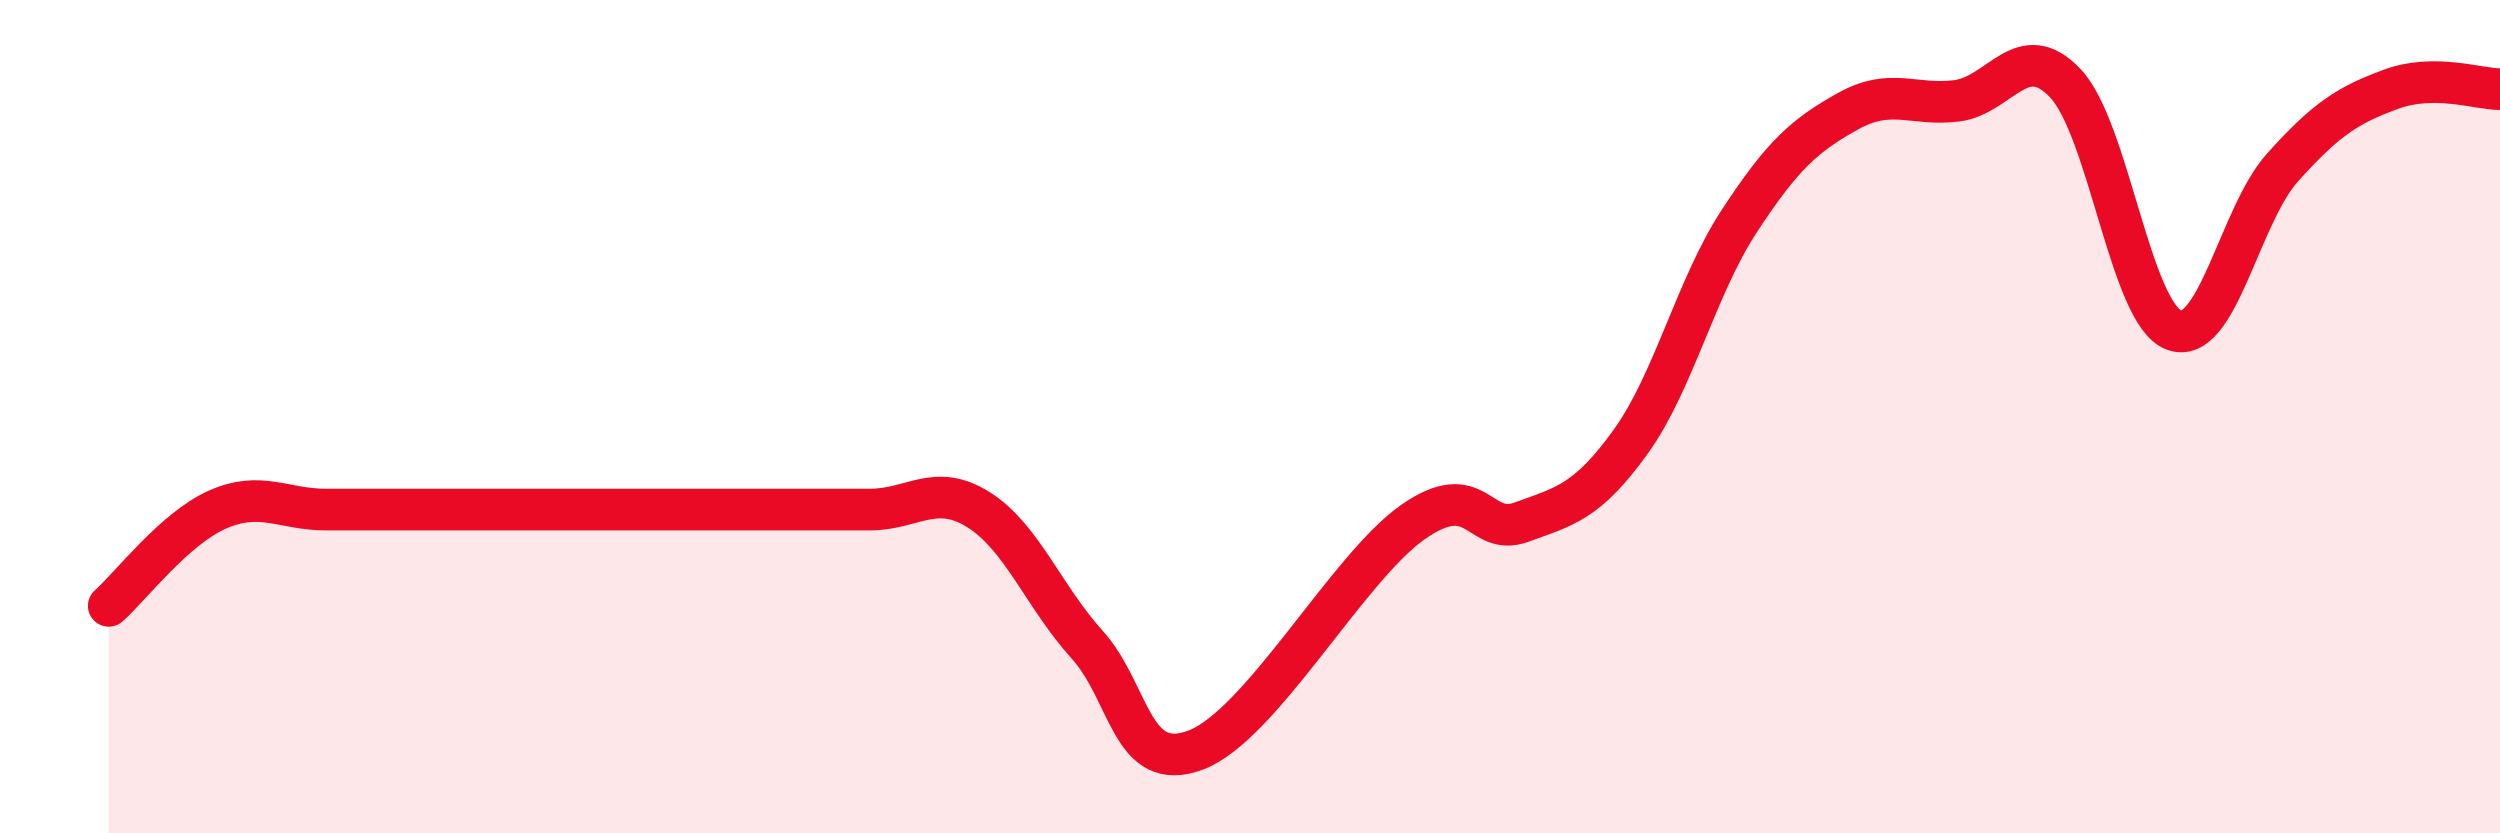
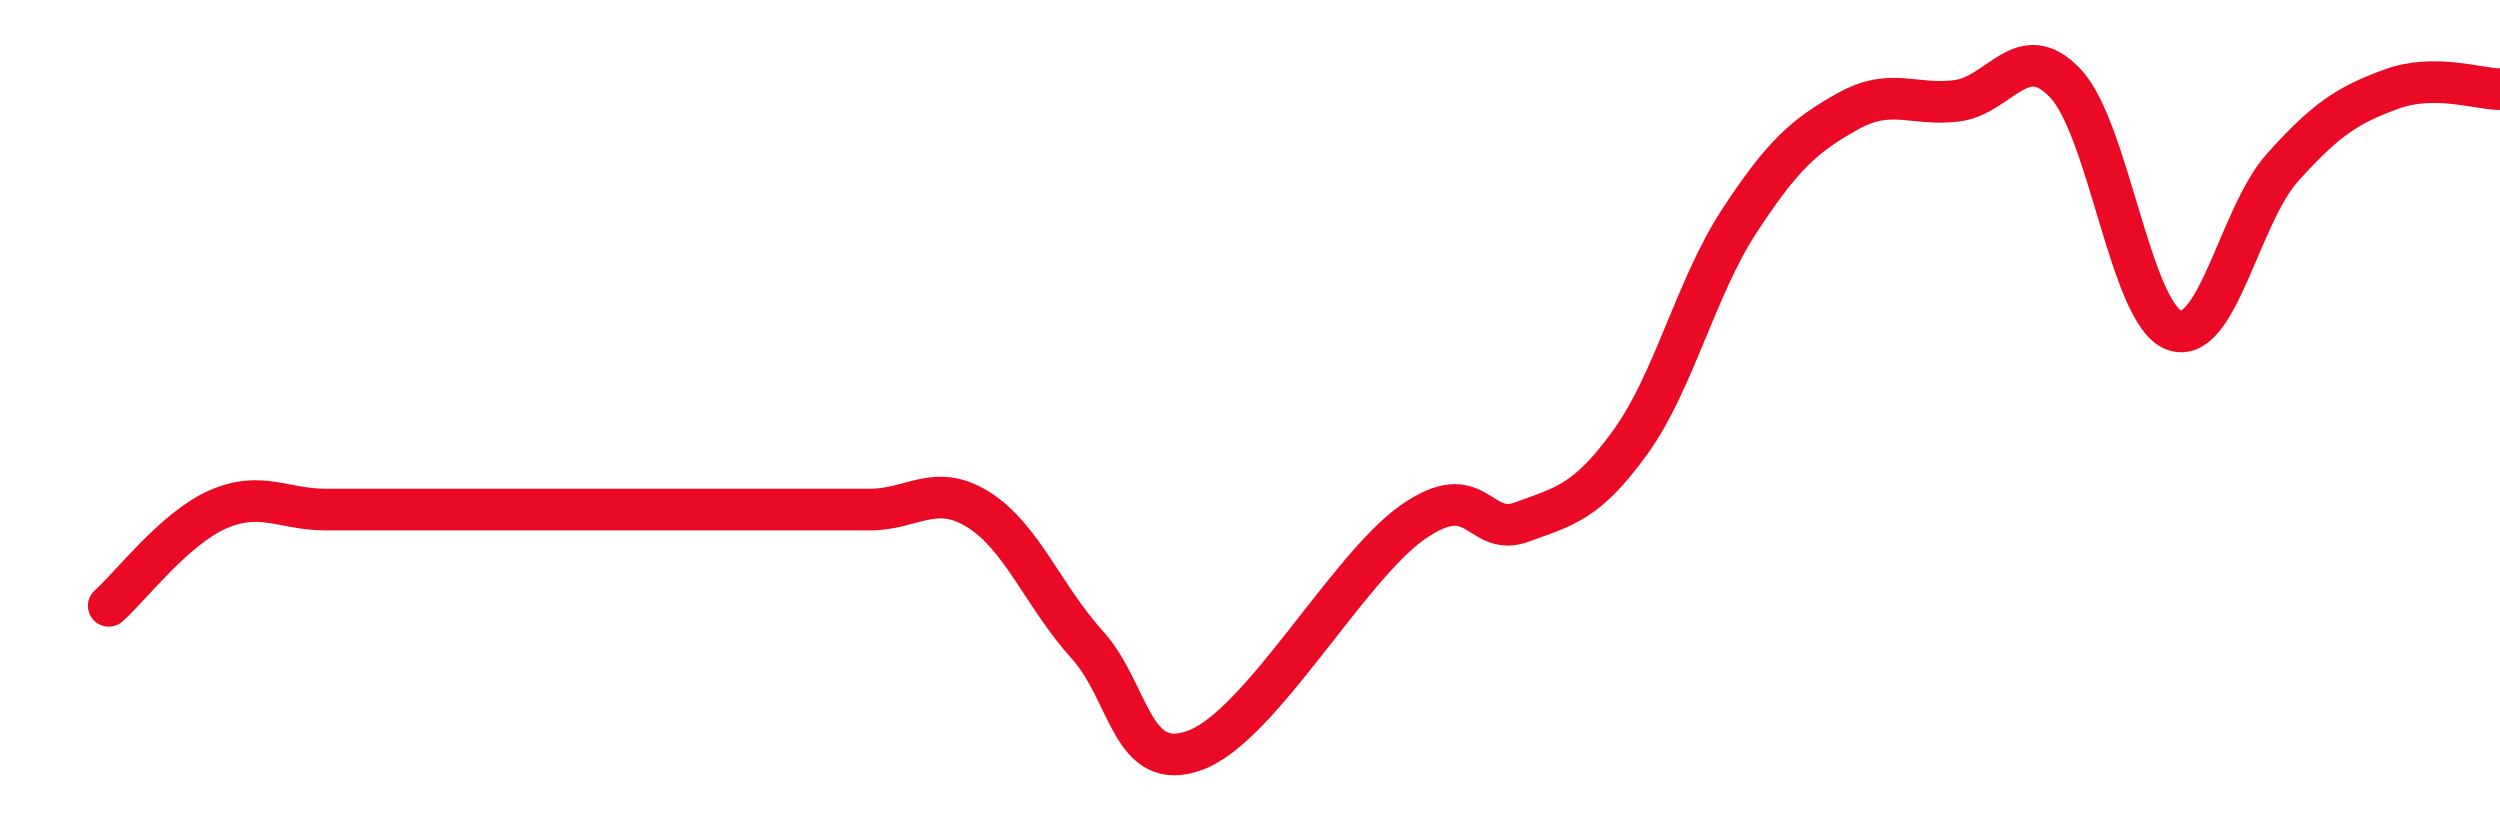
<svg xmlns="http://www.w3.org/2000/svg" width="60" height="20" viewBox="0 0 60 20">
-   <path d="M 2.61,14.54 C 3.13,14.08 4.18,12.69 5.22,12.23 C 6.26,11.77 6.79,12.23 7.83,12.23 C 8.87,12.23 9.39,12.23 10.43,12.23 C 11.47,12.23 12,12.23 13.04,12.23 C 14.08,12.23 14.61,12.23 15.65,12.23 C 16.69,12.23 17.22,12.23 18.26,12.23 C 19.3,12.23 19.83,12.23 20.87,12.23 C 21.91,12.23 22.44,11.58 23.48,12.23 C 24.52,12.88 25.05,14.32 26.09,15.47 C 27.13,16.62 27.14,18.59 28.7,18 C 30.26,17.41 32.35,13.62 33.91,12.53 C 35.47,11.44 35.48,12.91 36.52,12.53 C 37.56,12.15 38.09,12.05 39.13,10.61 C 40.17,9.17 40.7,6.9 41.74,5.31 C 42.78,3.72 43.31,3.25 44.35,2.67 C 45.39,2.09 45.92,2.55 46.96,2.42 C 48,2.29 48.53,0.9 49.57,2 C 50.61,3.1 51.13,7.52 52.17,7.92 C 53.21,8.32 53.74,5.18 54.78,4.02 C 55.82,2.86 56.35,2.52 57.39,2.14 C 58.43,1.76 59.48,2.14 60,2.14L60 20L2.61 20Z" fill="#EB0A25" opacity="0.1" stroke-linecap="round" stroke-linejoin="round" />
  <path d="M 2.61,14.54 C 3.13,14.08 4.18,12.69 5.22,12.23 C 6.26,11.77 6.79,12.23 7.83,12.23 C 8.87,12.23 9.39,12.23 10.43,12.23 C 11.47,12.23 12,12.23 13.04,12.23 C 14.08,12.23 14.61,12.23 15.65,12.23 C 16.69,12.23 17.22,12.23 18.26,12.23 C 19.3,12.23 19.83,12.23 20.87,12.23 C 21.91,12.23 22.44,11.58 23.48,12.23 C 24.52,12.88 25.05,14.32 26.09,15.47 C 27.13,16.62 27.14,18.59 28.7,18 C 30.26,17.41 32.35,13.62 33.91,12.53 C 35.47,11.44 35.48,12.91 36.52,12.53 C 37.56,12.15 38.09,12.05 39.13,10.61 C 40.17,9.17 40.7,6.9 41.74,5.31 C 42.78,3.72 43.31,3.25 44.35,2.67 C 45.39,2.09 45.92,2.55 46.96,2.42 C 48,2.29 48.53,0.9 49.57,2 C 50.61,3.1 51.13,7.52 52.17,7.92 C 53.21,8.32 53.74,5.18 54.78,4.02 C 55.82,2.86 56.35,2.52 57.39,2.14 C 58.43,1.76 59.48,2.14 60,2.14" stroke="#EB0A25" stroke-width="1" fill="none" stroke-linecap="round" stroke-linejoin="round" />
</svg>